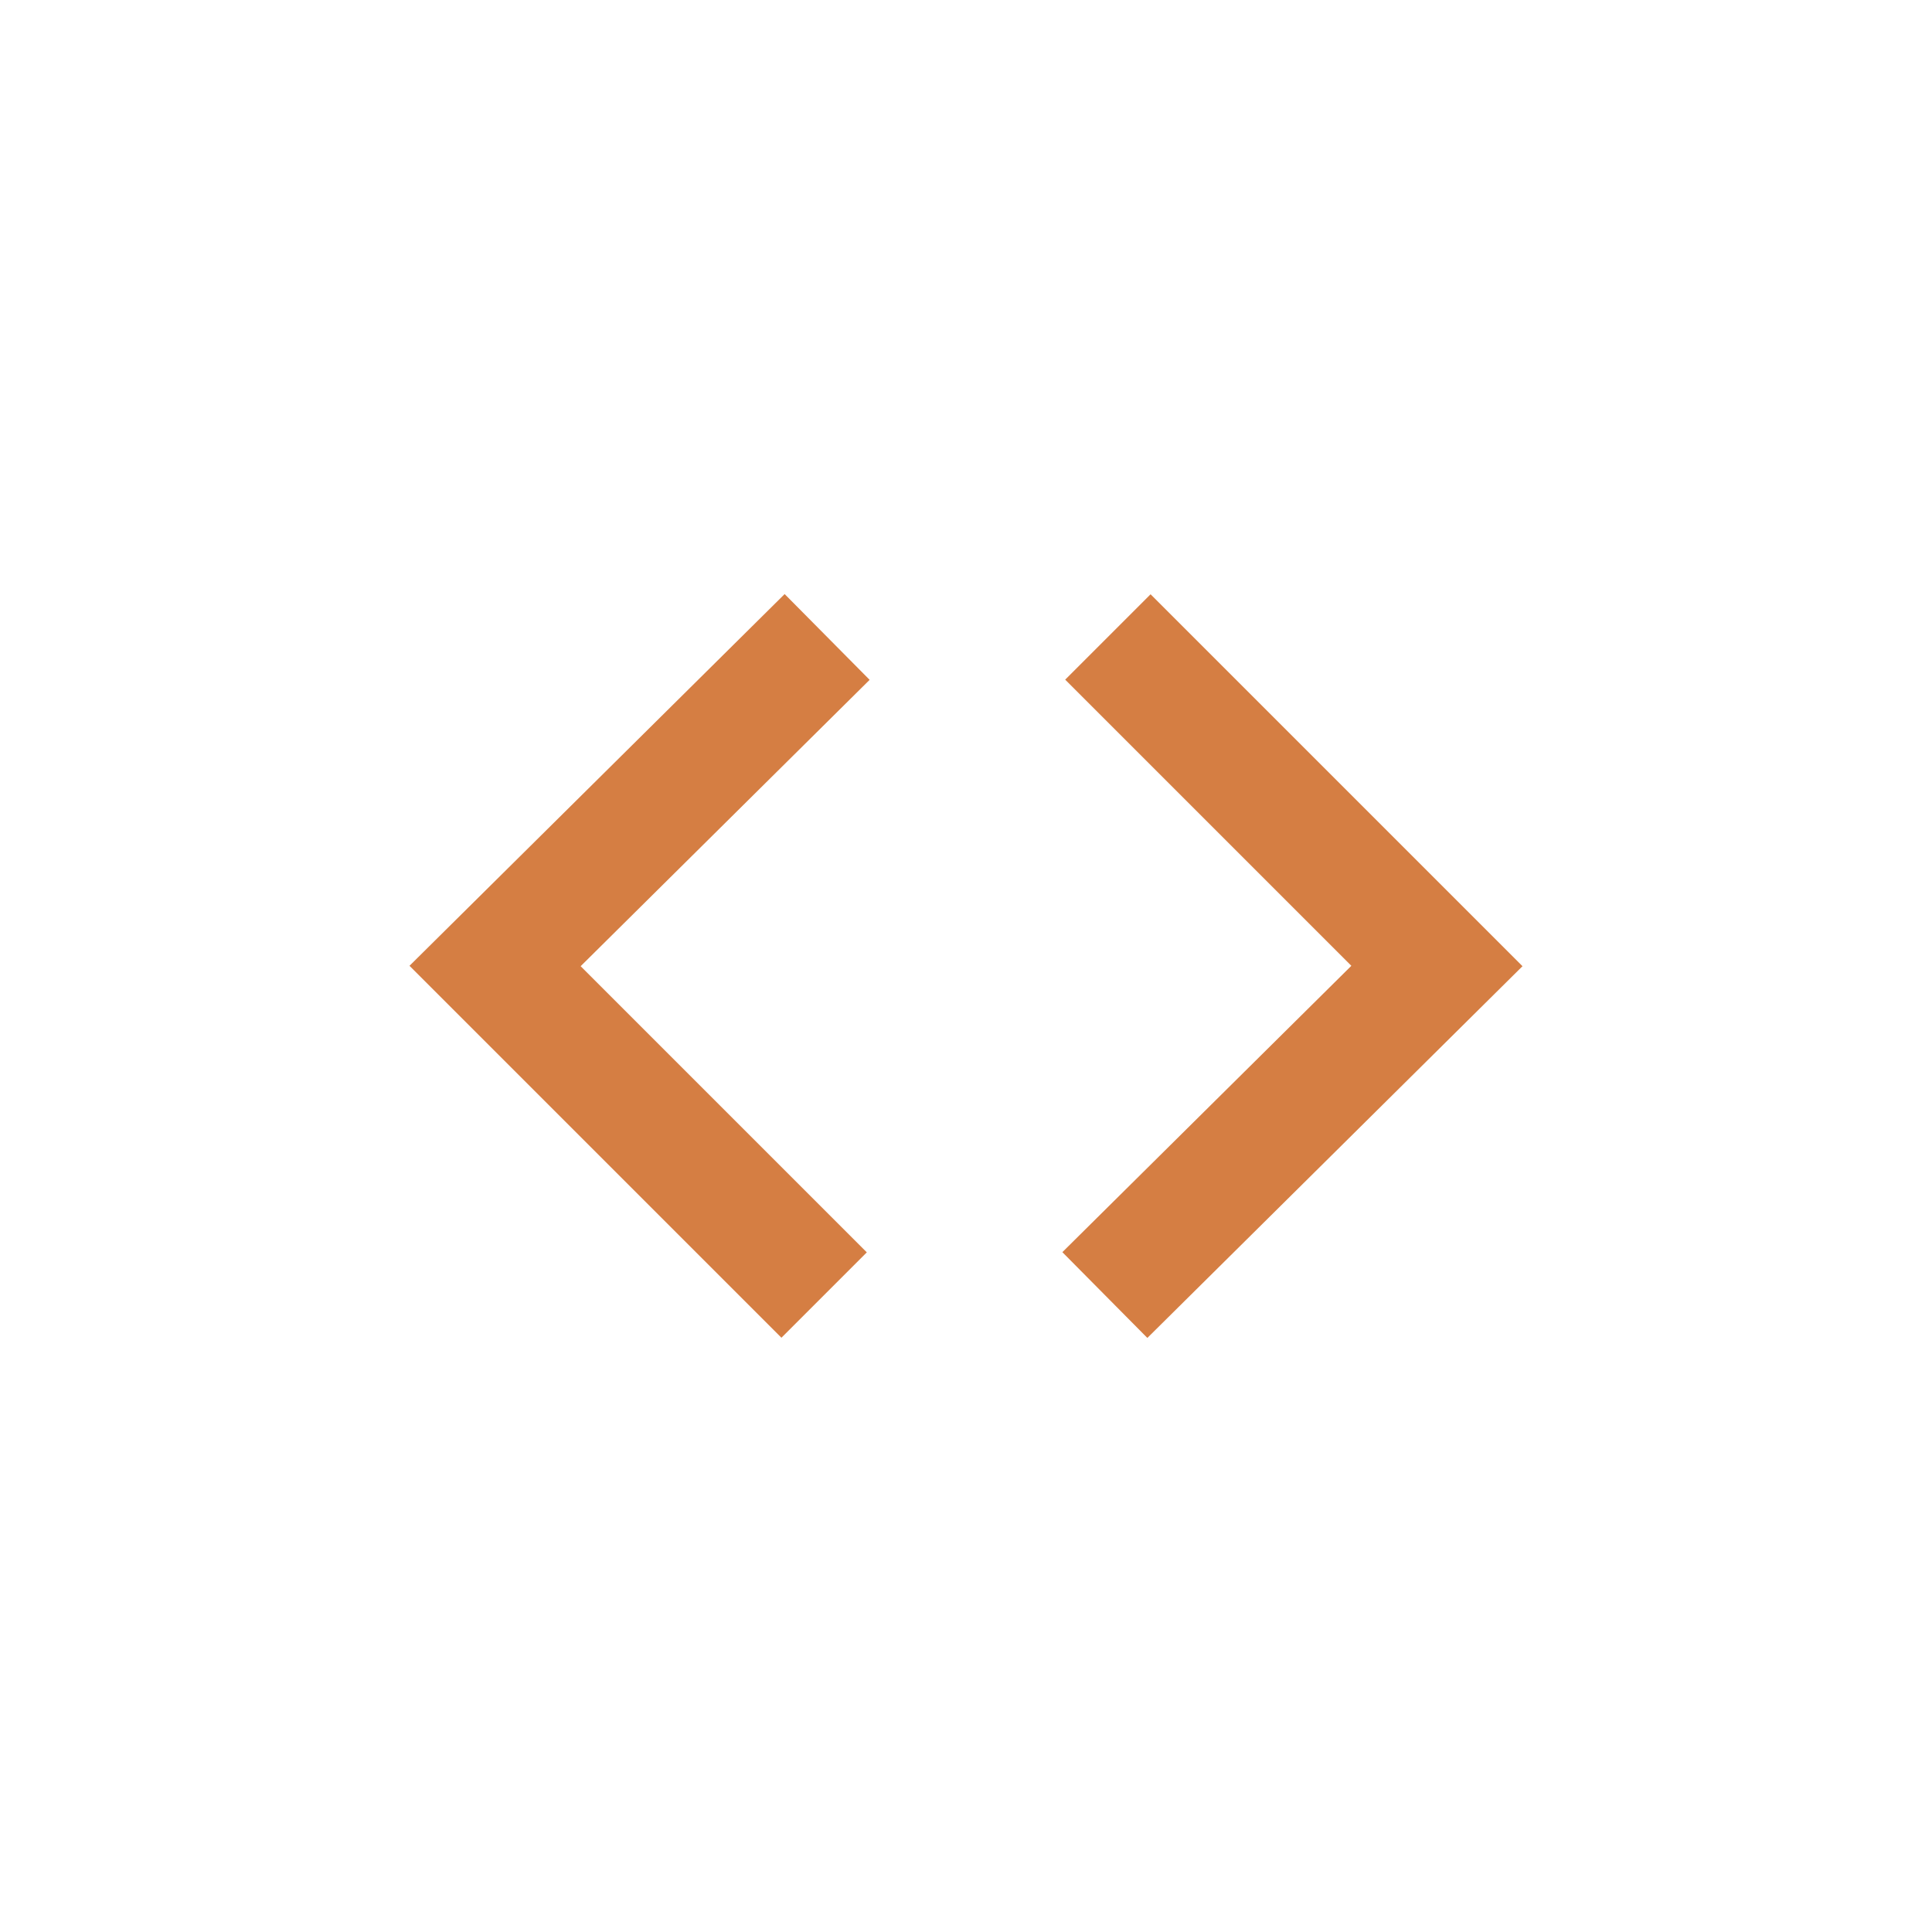
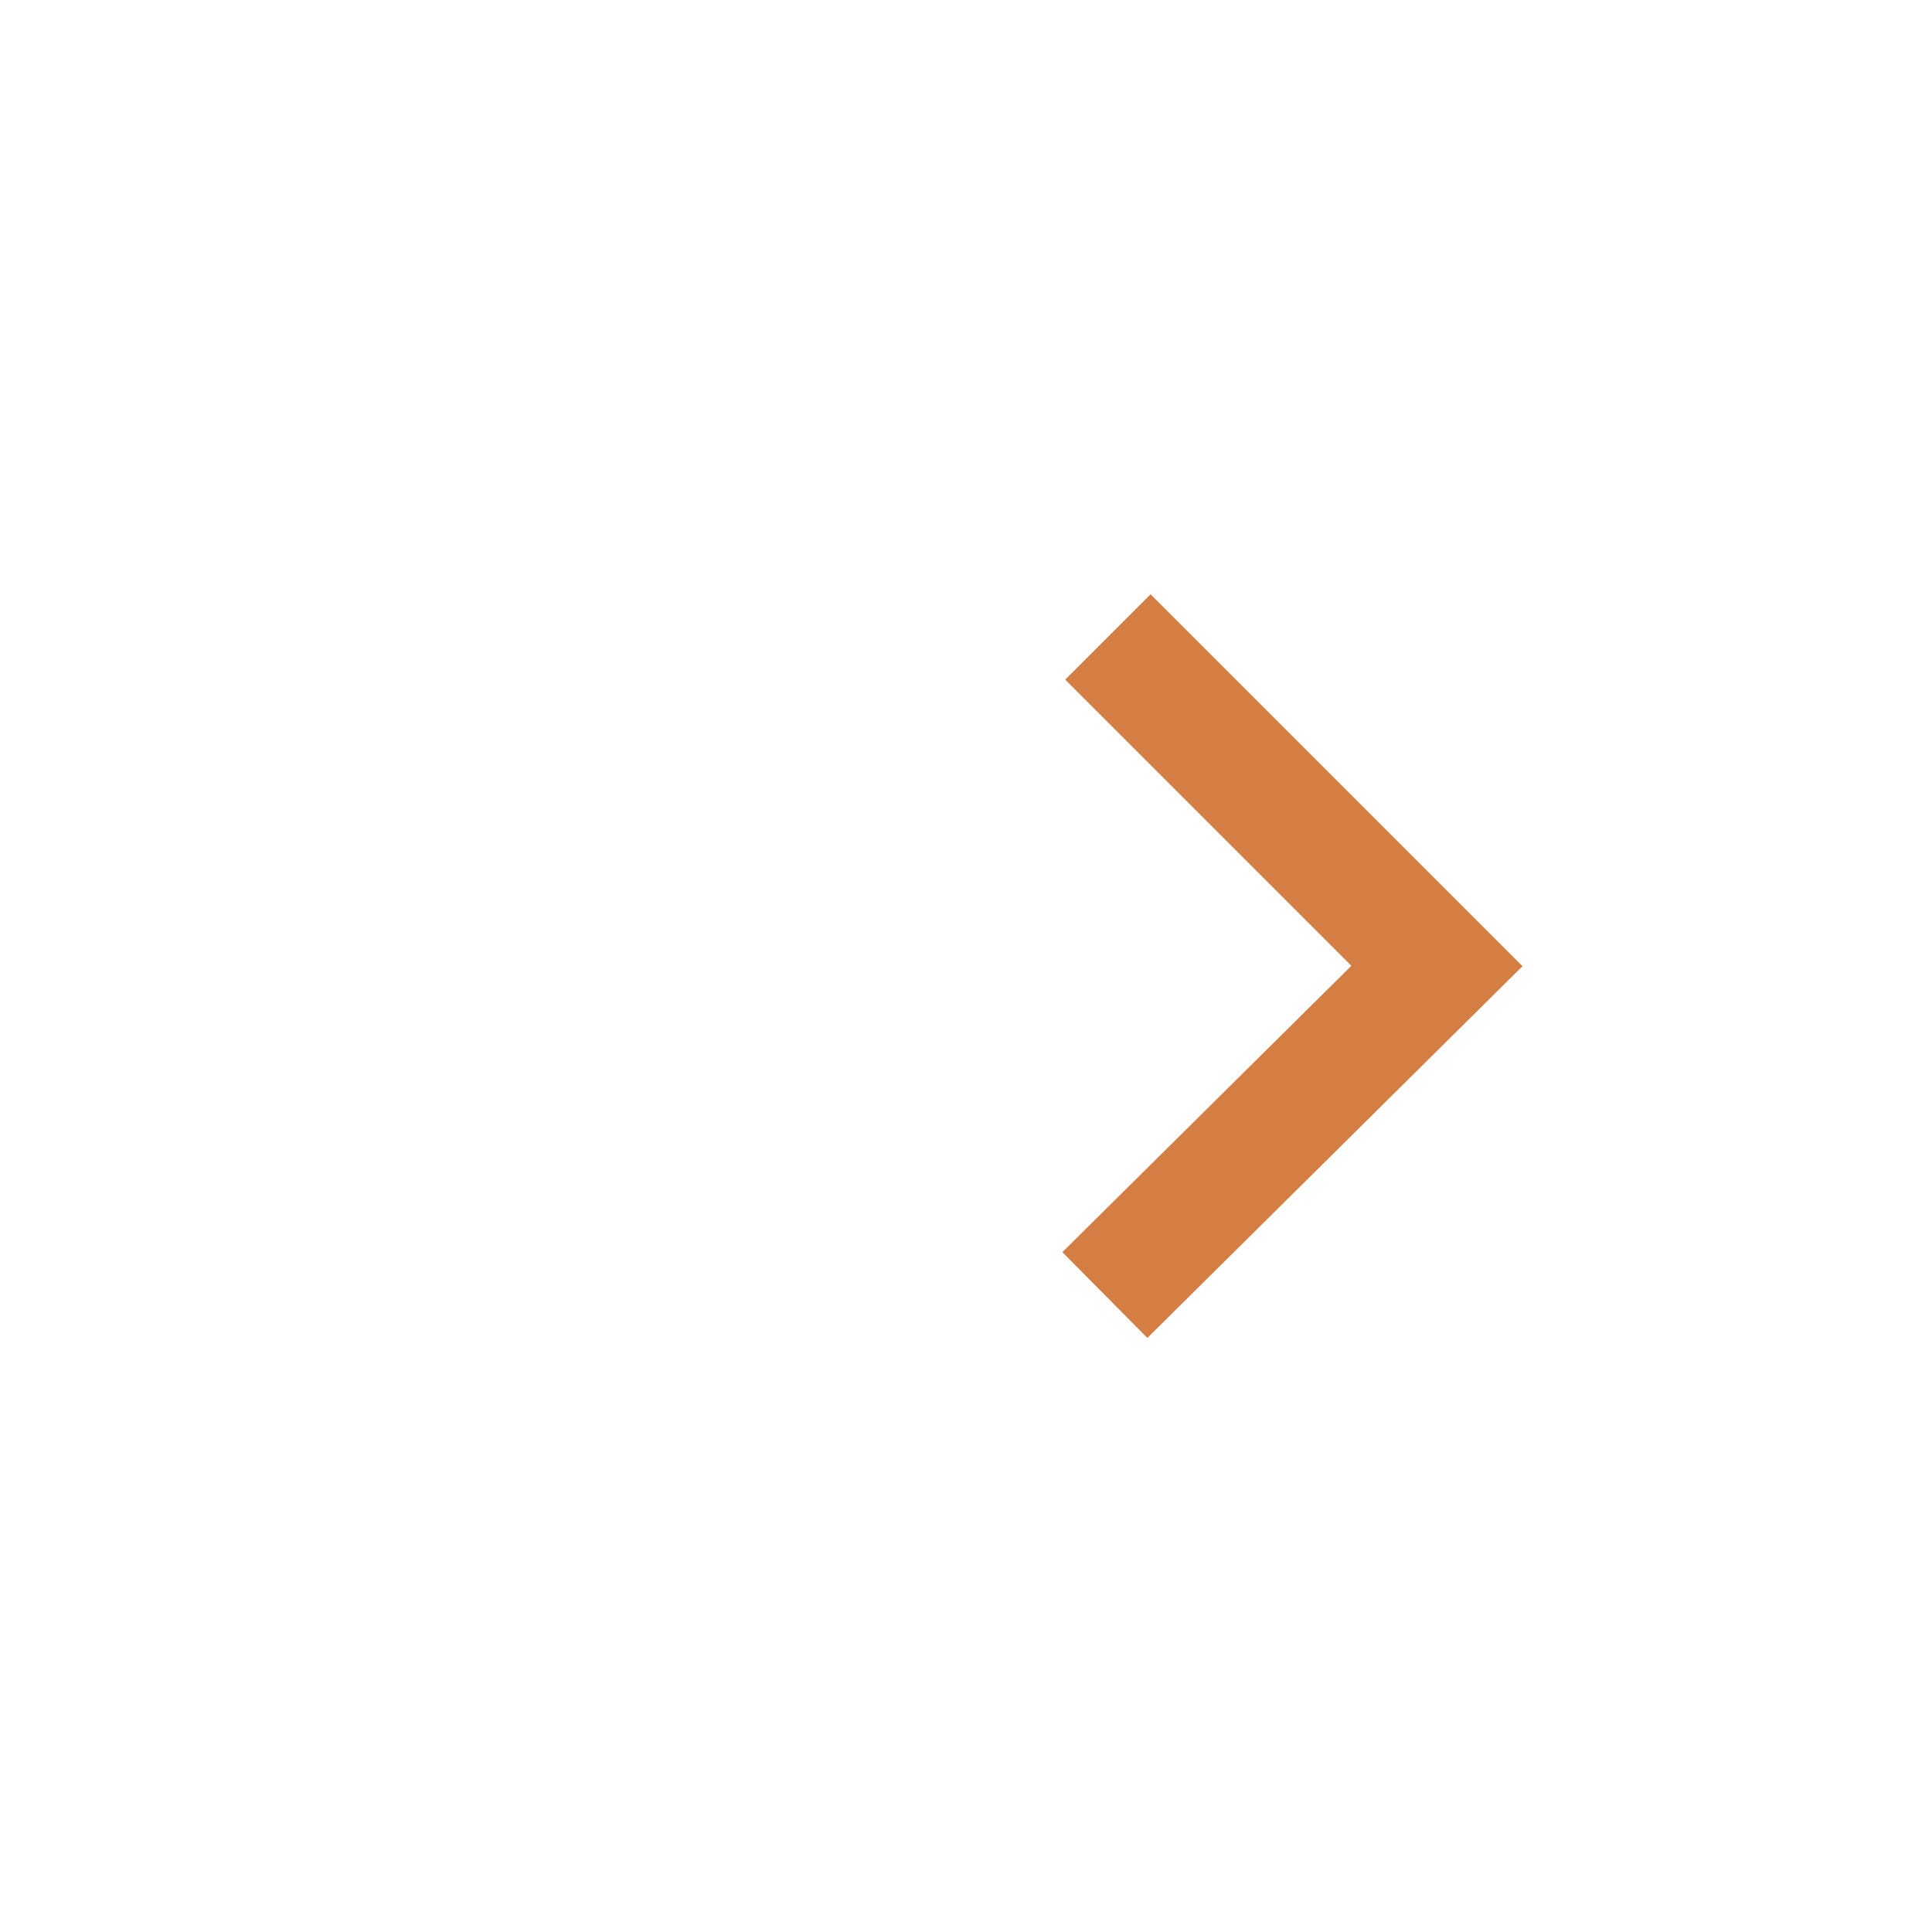
<svg xmlns="http://www.w3.org/2000/svg" version="1.1" id="Layer_1" x="0px" y="0px" viewBox="0 0 64 64" style="enable-background:new 0 0 64 64;" xml:space="preserve">
  <style type="text/css">
	.st0{fill:none;stroke:#D57E43;stroke-width:4;stroke-miterlimit:10;}
</style>
  <g>
-     <polyline class="st0" points="27.4,21.1 16.4,32 27.3,42.9  " />
    <polyline class="st0" points="36.6,42.9 47.6,32 36.7,21.1  " />
  </g>
</svg>